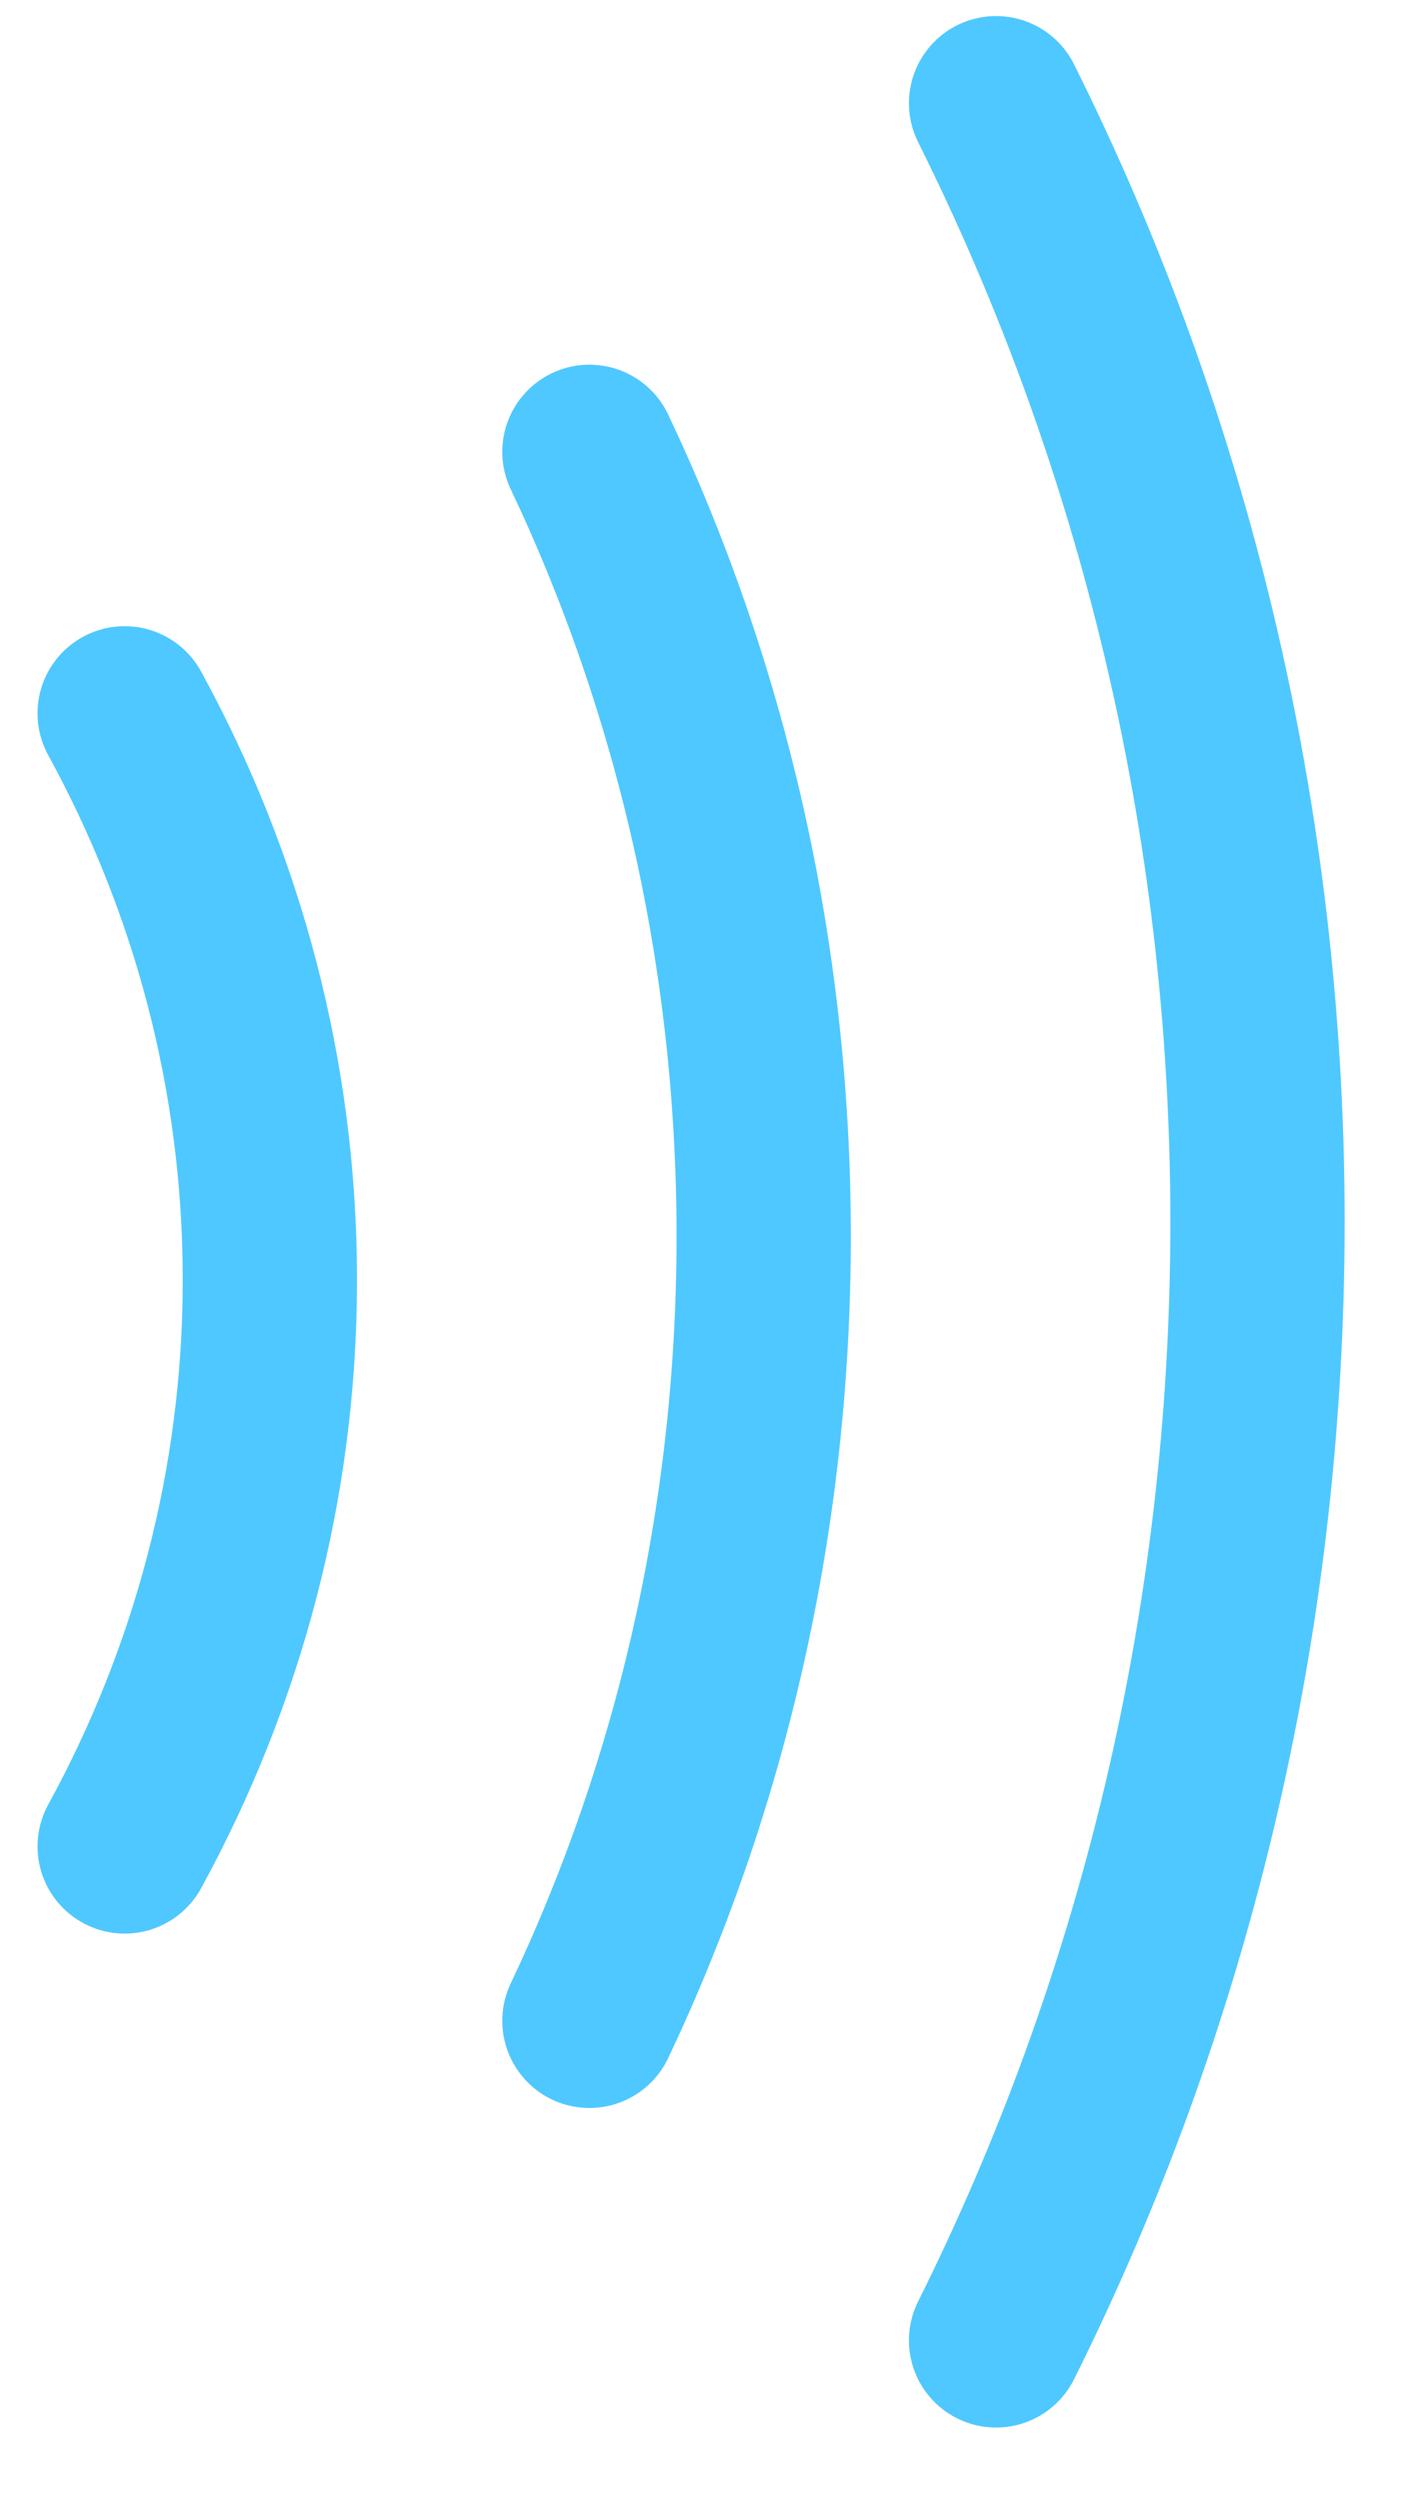
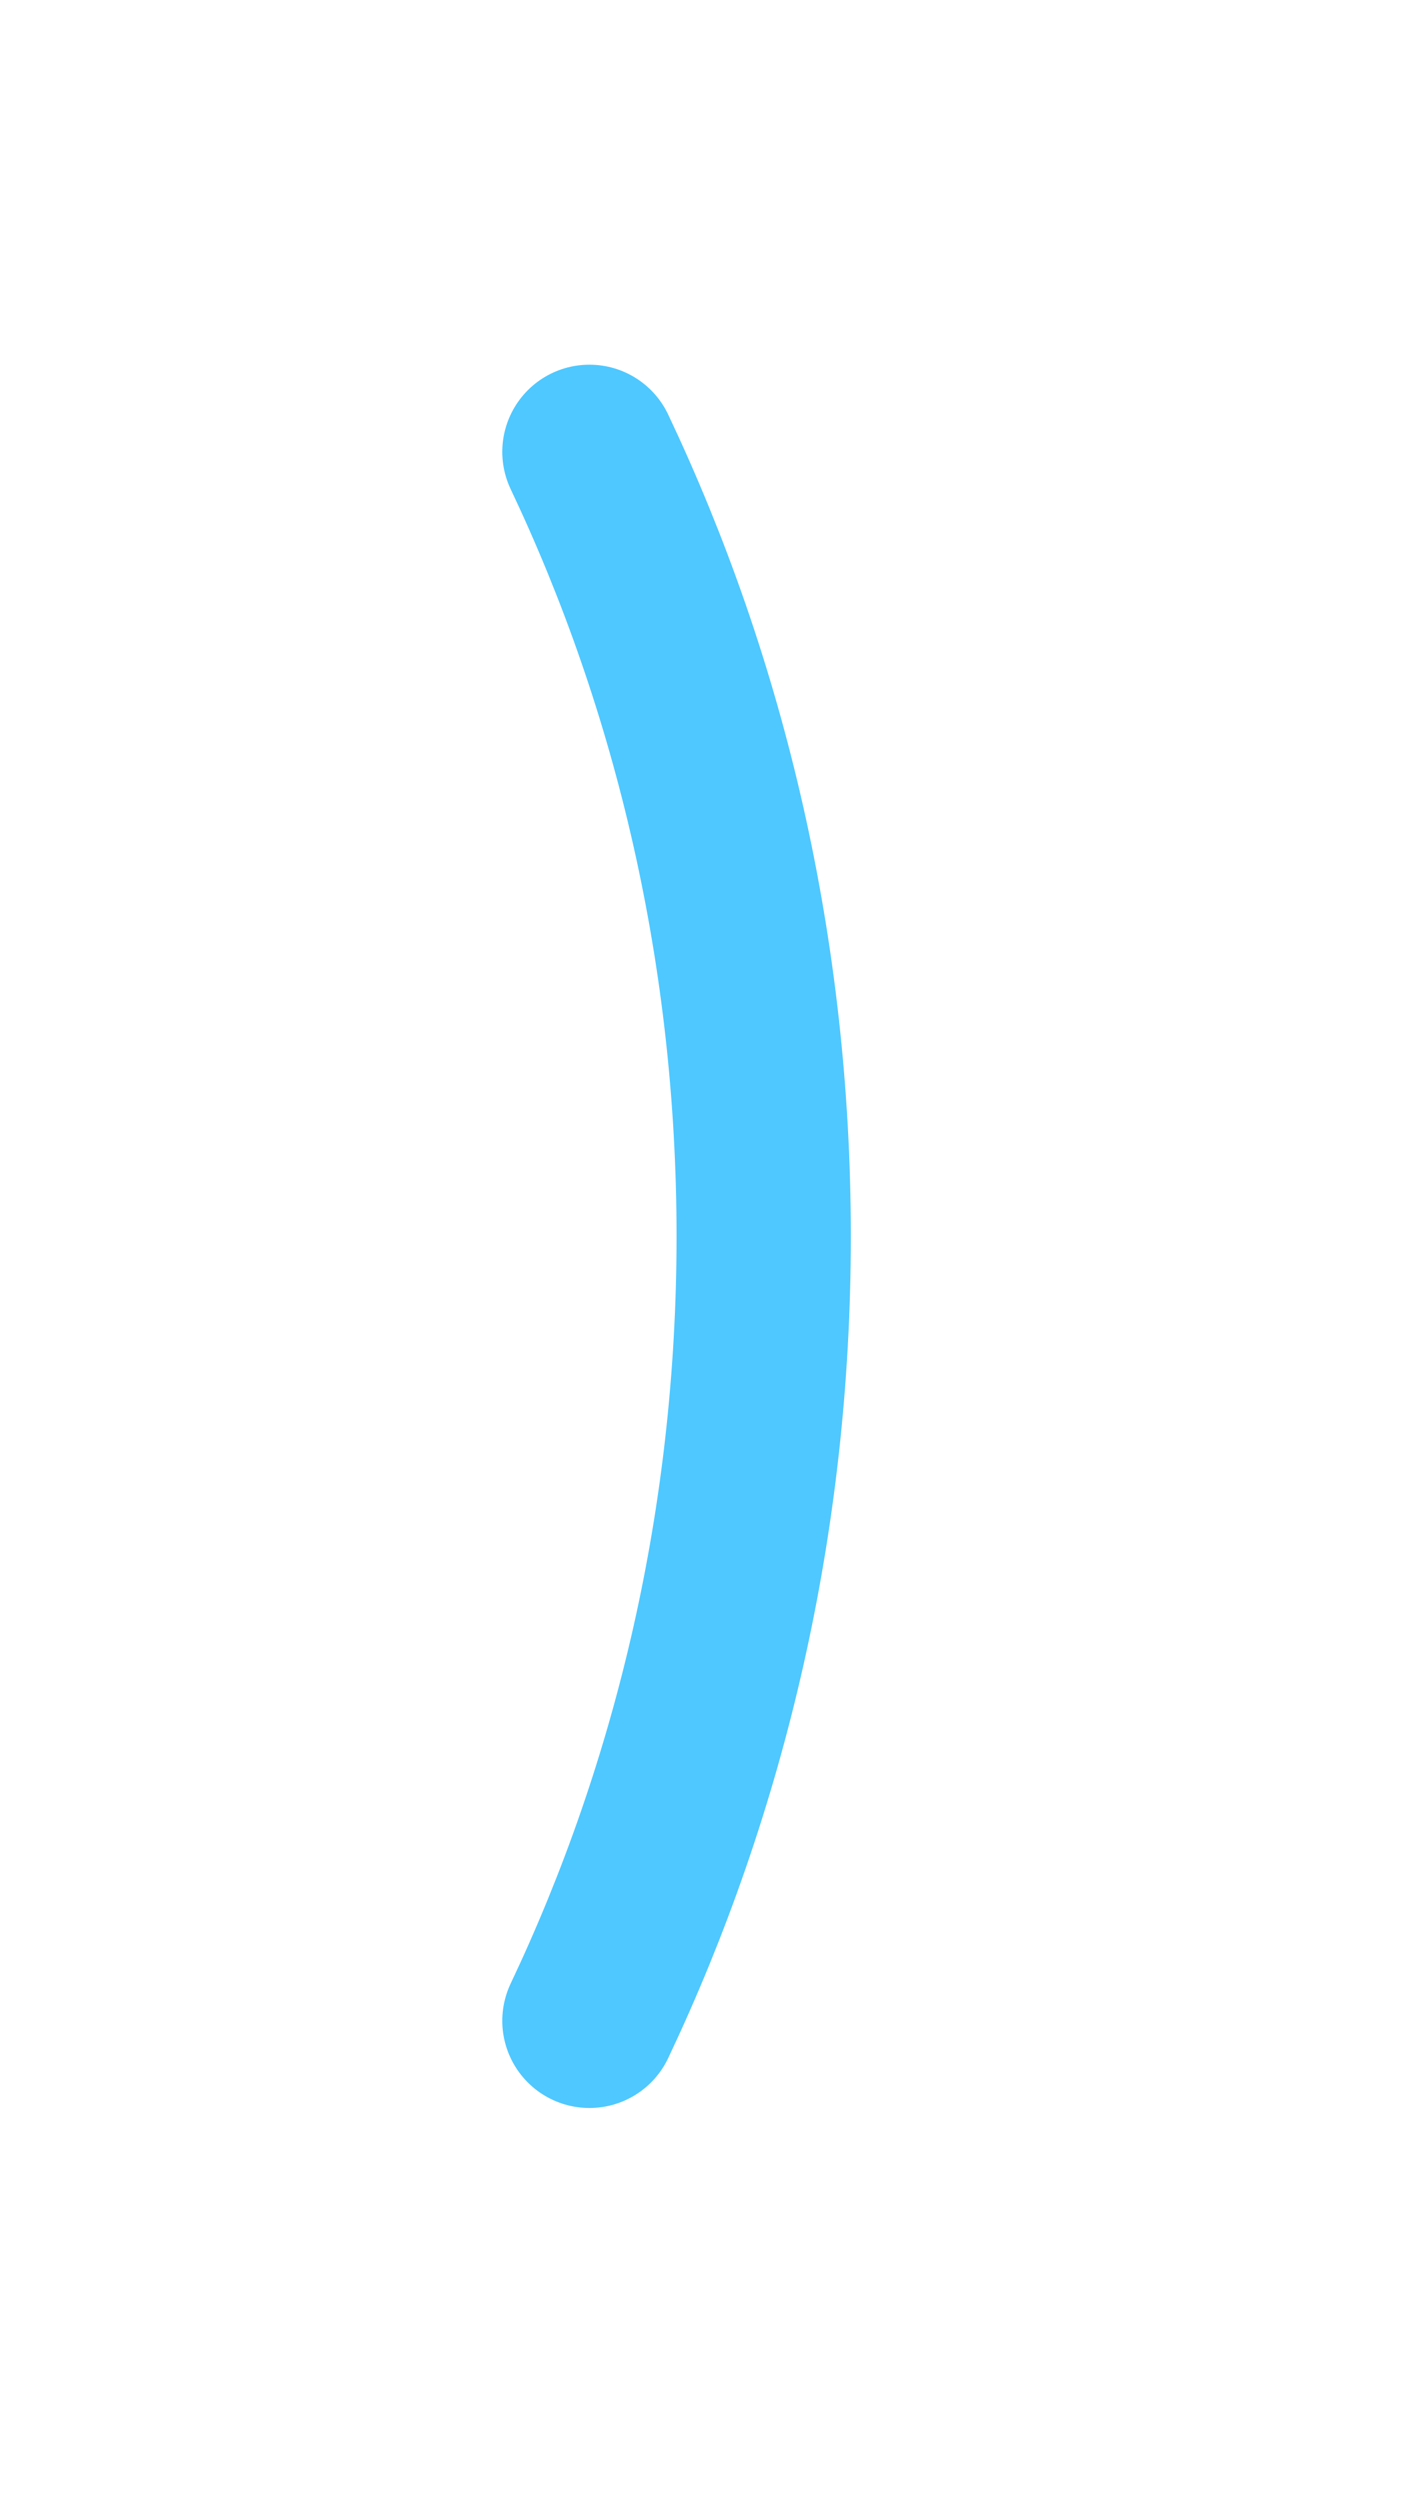
<svg xmlns="http://www.w3.org/2000/svg" width="18" height="32" viewBox="0 0 18 32" fill="none">
-   <path d="M12.752 1.321C14.891 5.61 16.099 10.478 16.099 15.637C16.099 20.797 14.891 25.665 12.752 29.954" stroke="#4EC8FF" stroke-width="2.231" stroke-linecap="round" />
  <path d="M7.546 5.783C8.972 8.791 9.777 12.205 9.777 15.823C9.777 19.442 8.972 22.856 7.546 25.864" stroke="#4EC8FF" stroke-width="2.231" stroke-linecap="round" />
-   <path d="M1.596 9.13C2.784 11.302 3.455 13.768 3.455 16.381C3.455 18.994 2.784 21.46 1.596 23.632" stroke="#4EC8FF" stroke-width="2.231" stroke-linecap="round" />
</svg>